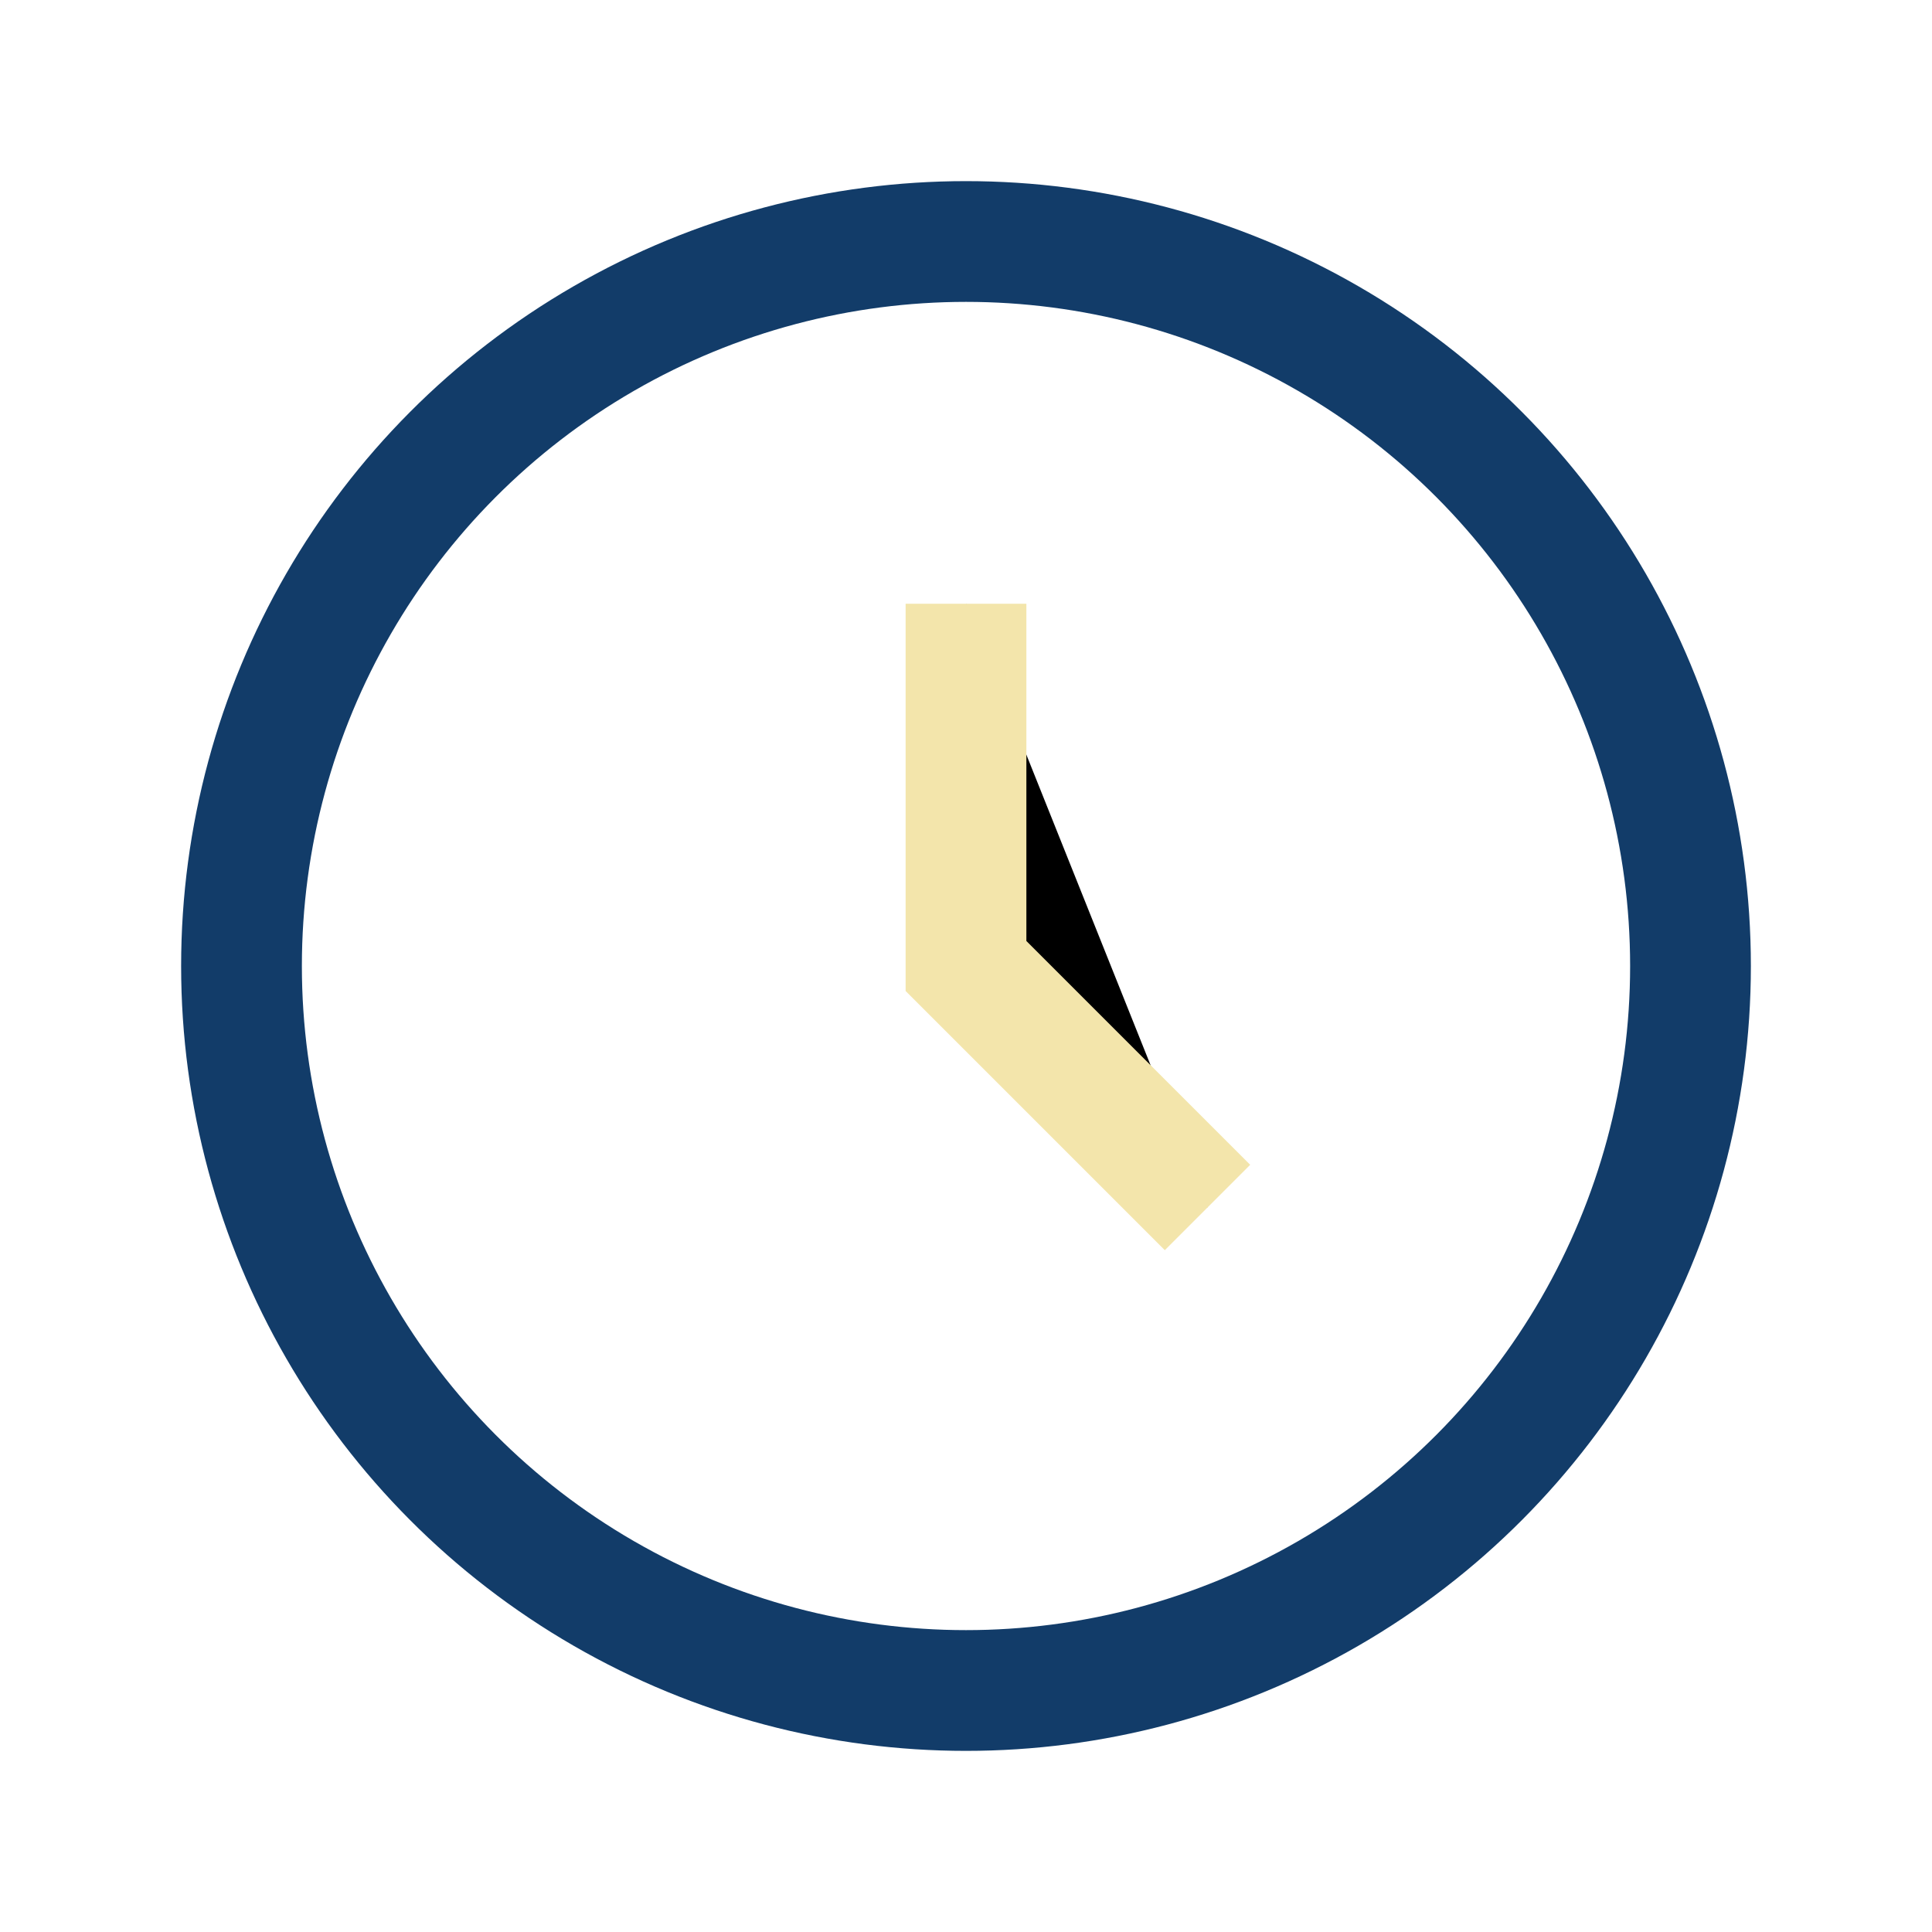
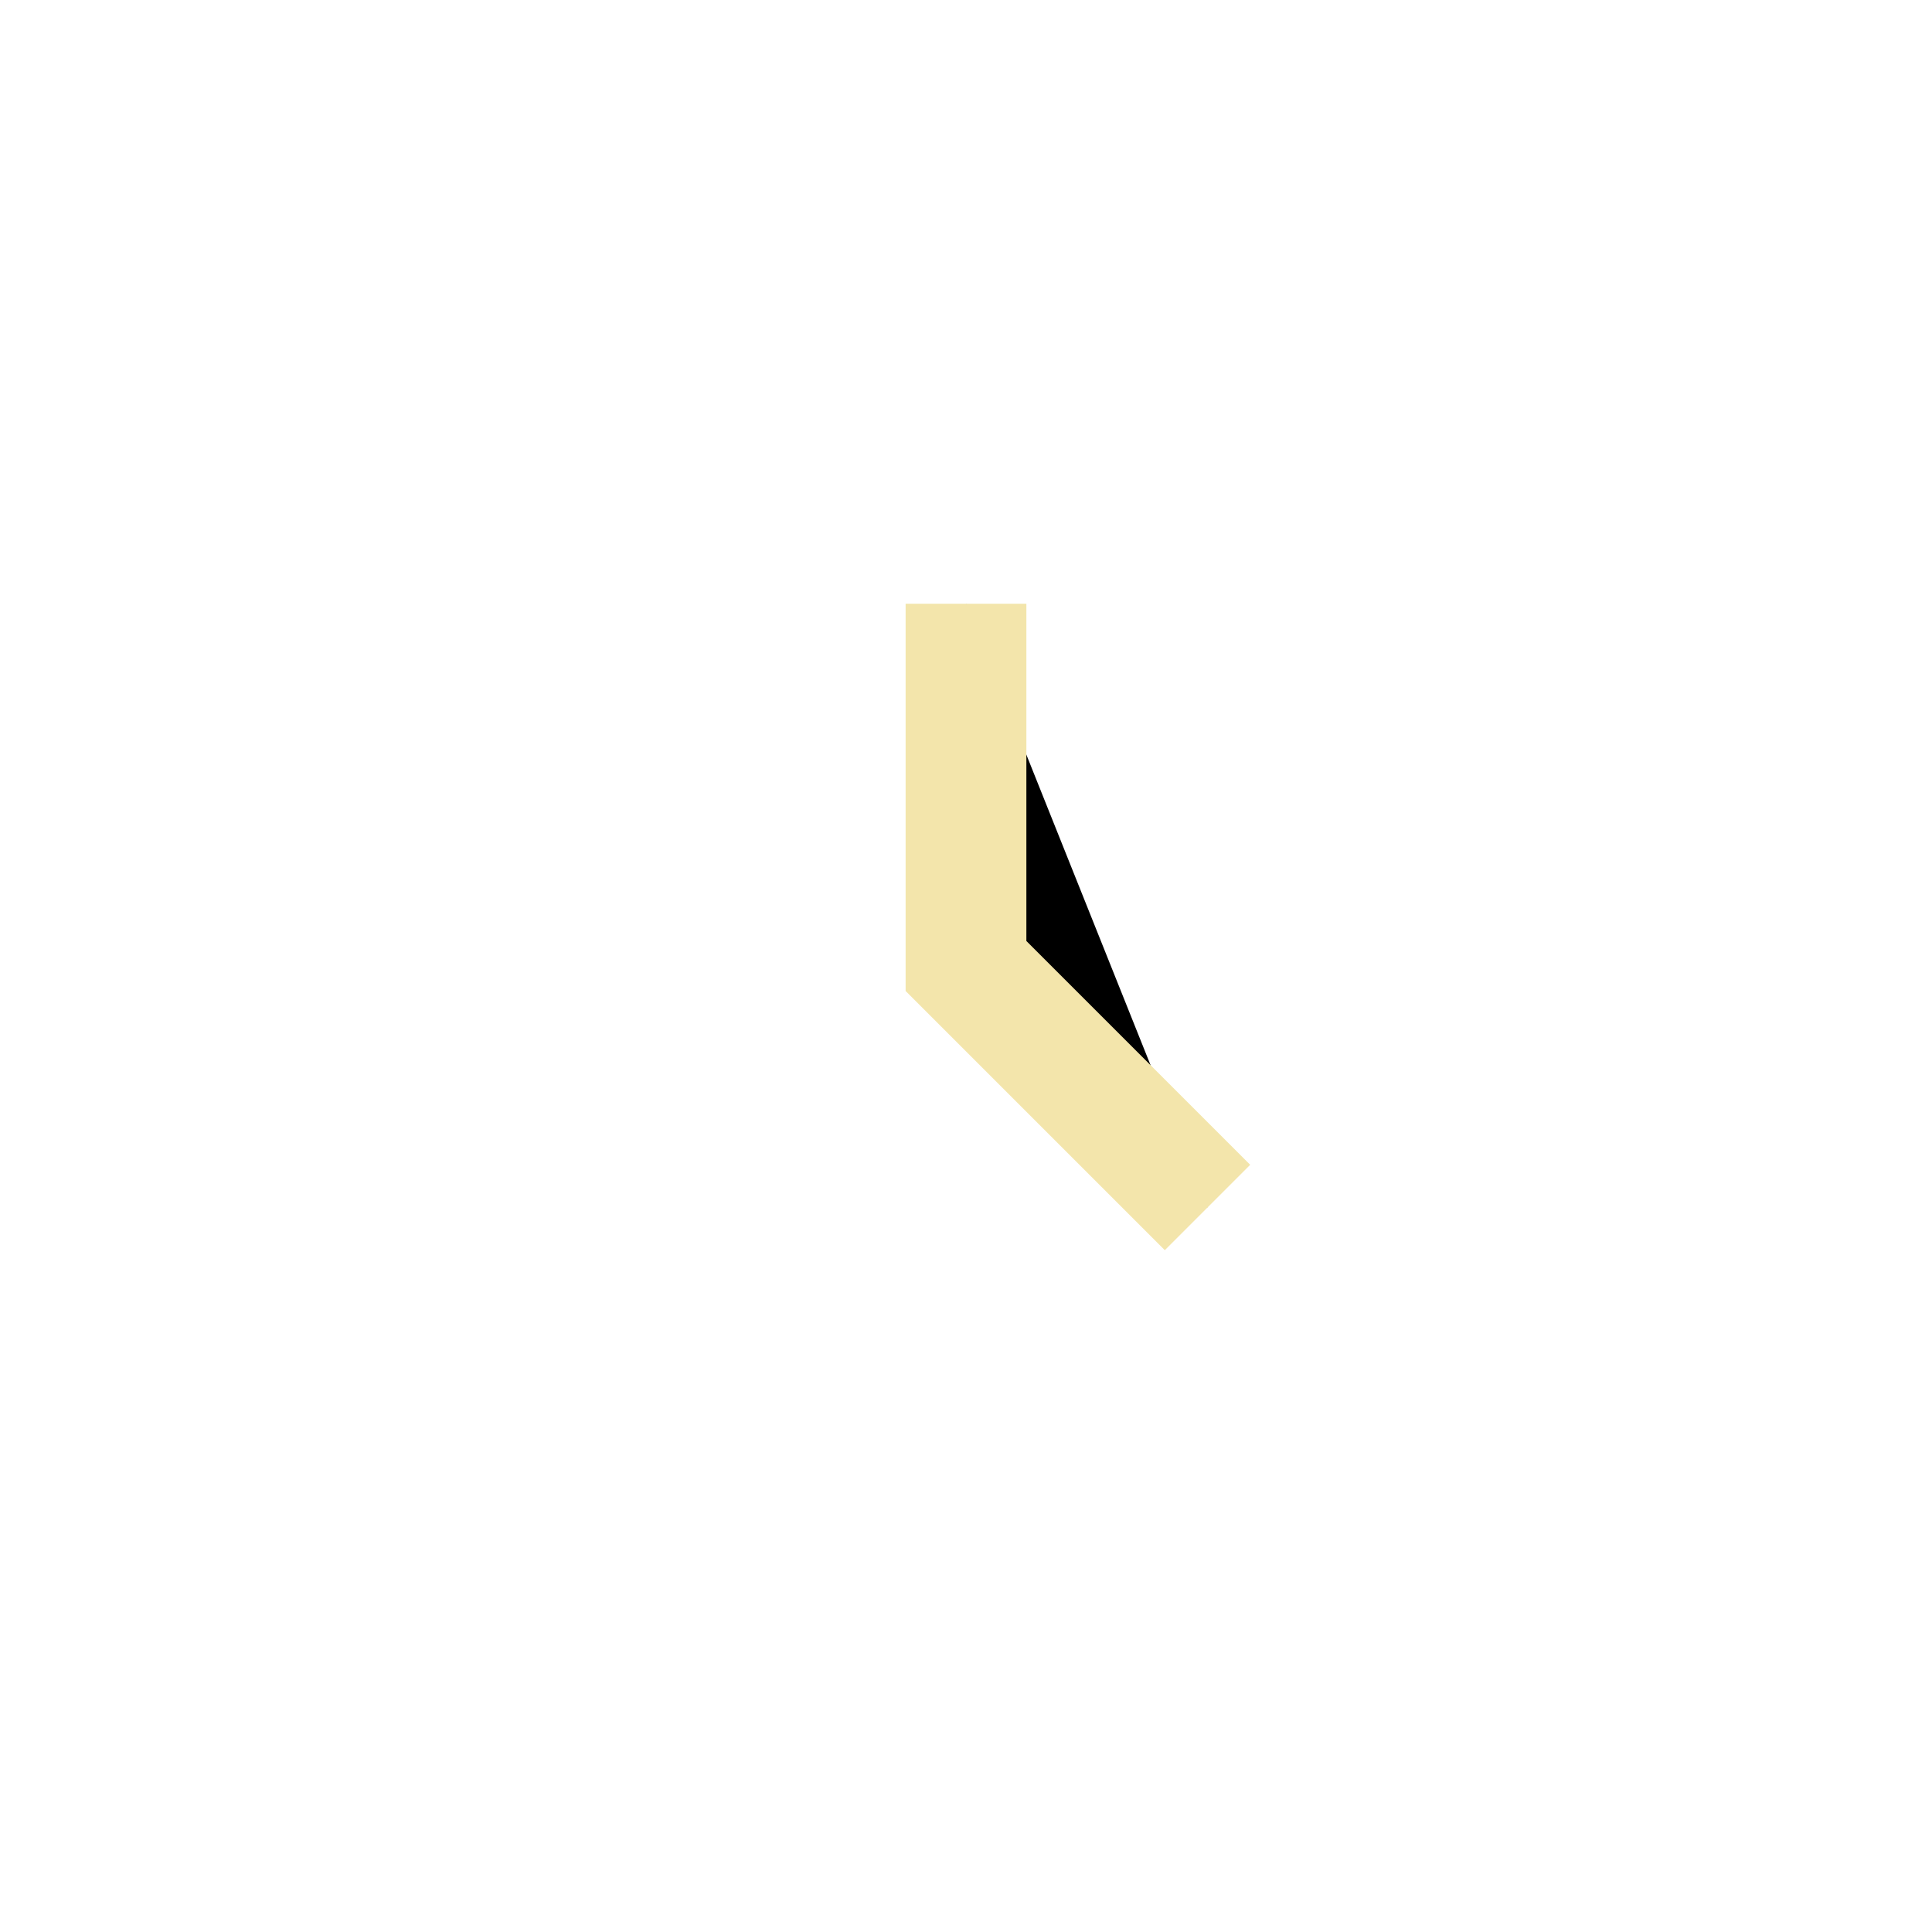
<svg xmlns="http://www.w3.org/2000/svg" width="32" height="32" viewBox="0 0 32 32">
-   <circle cx="16" cy="16" r="12" fill="none" stroke="#123C69" stroke-width="2" />
  <path d="M16 10v6l4 4" stroke="#F3E5AB" stroke-width="2" />
</svg>